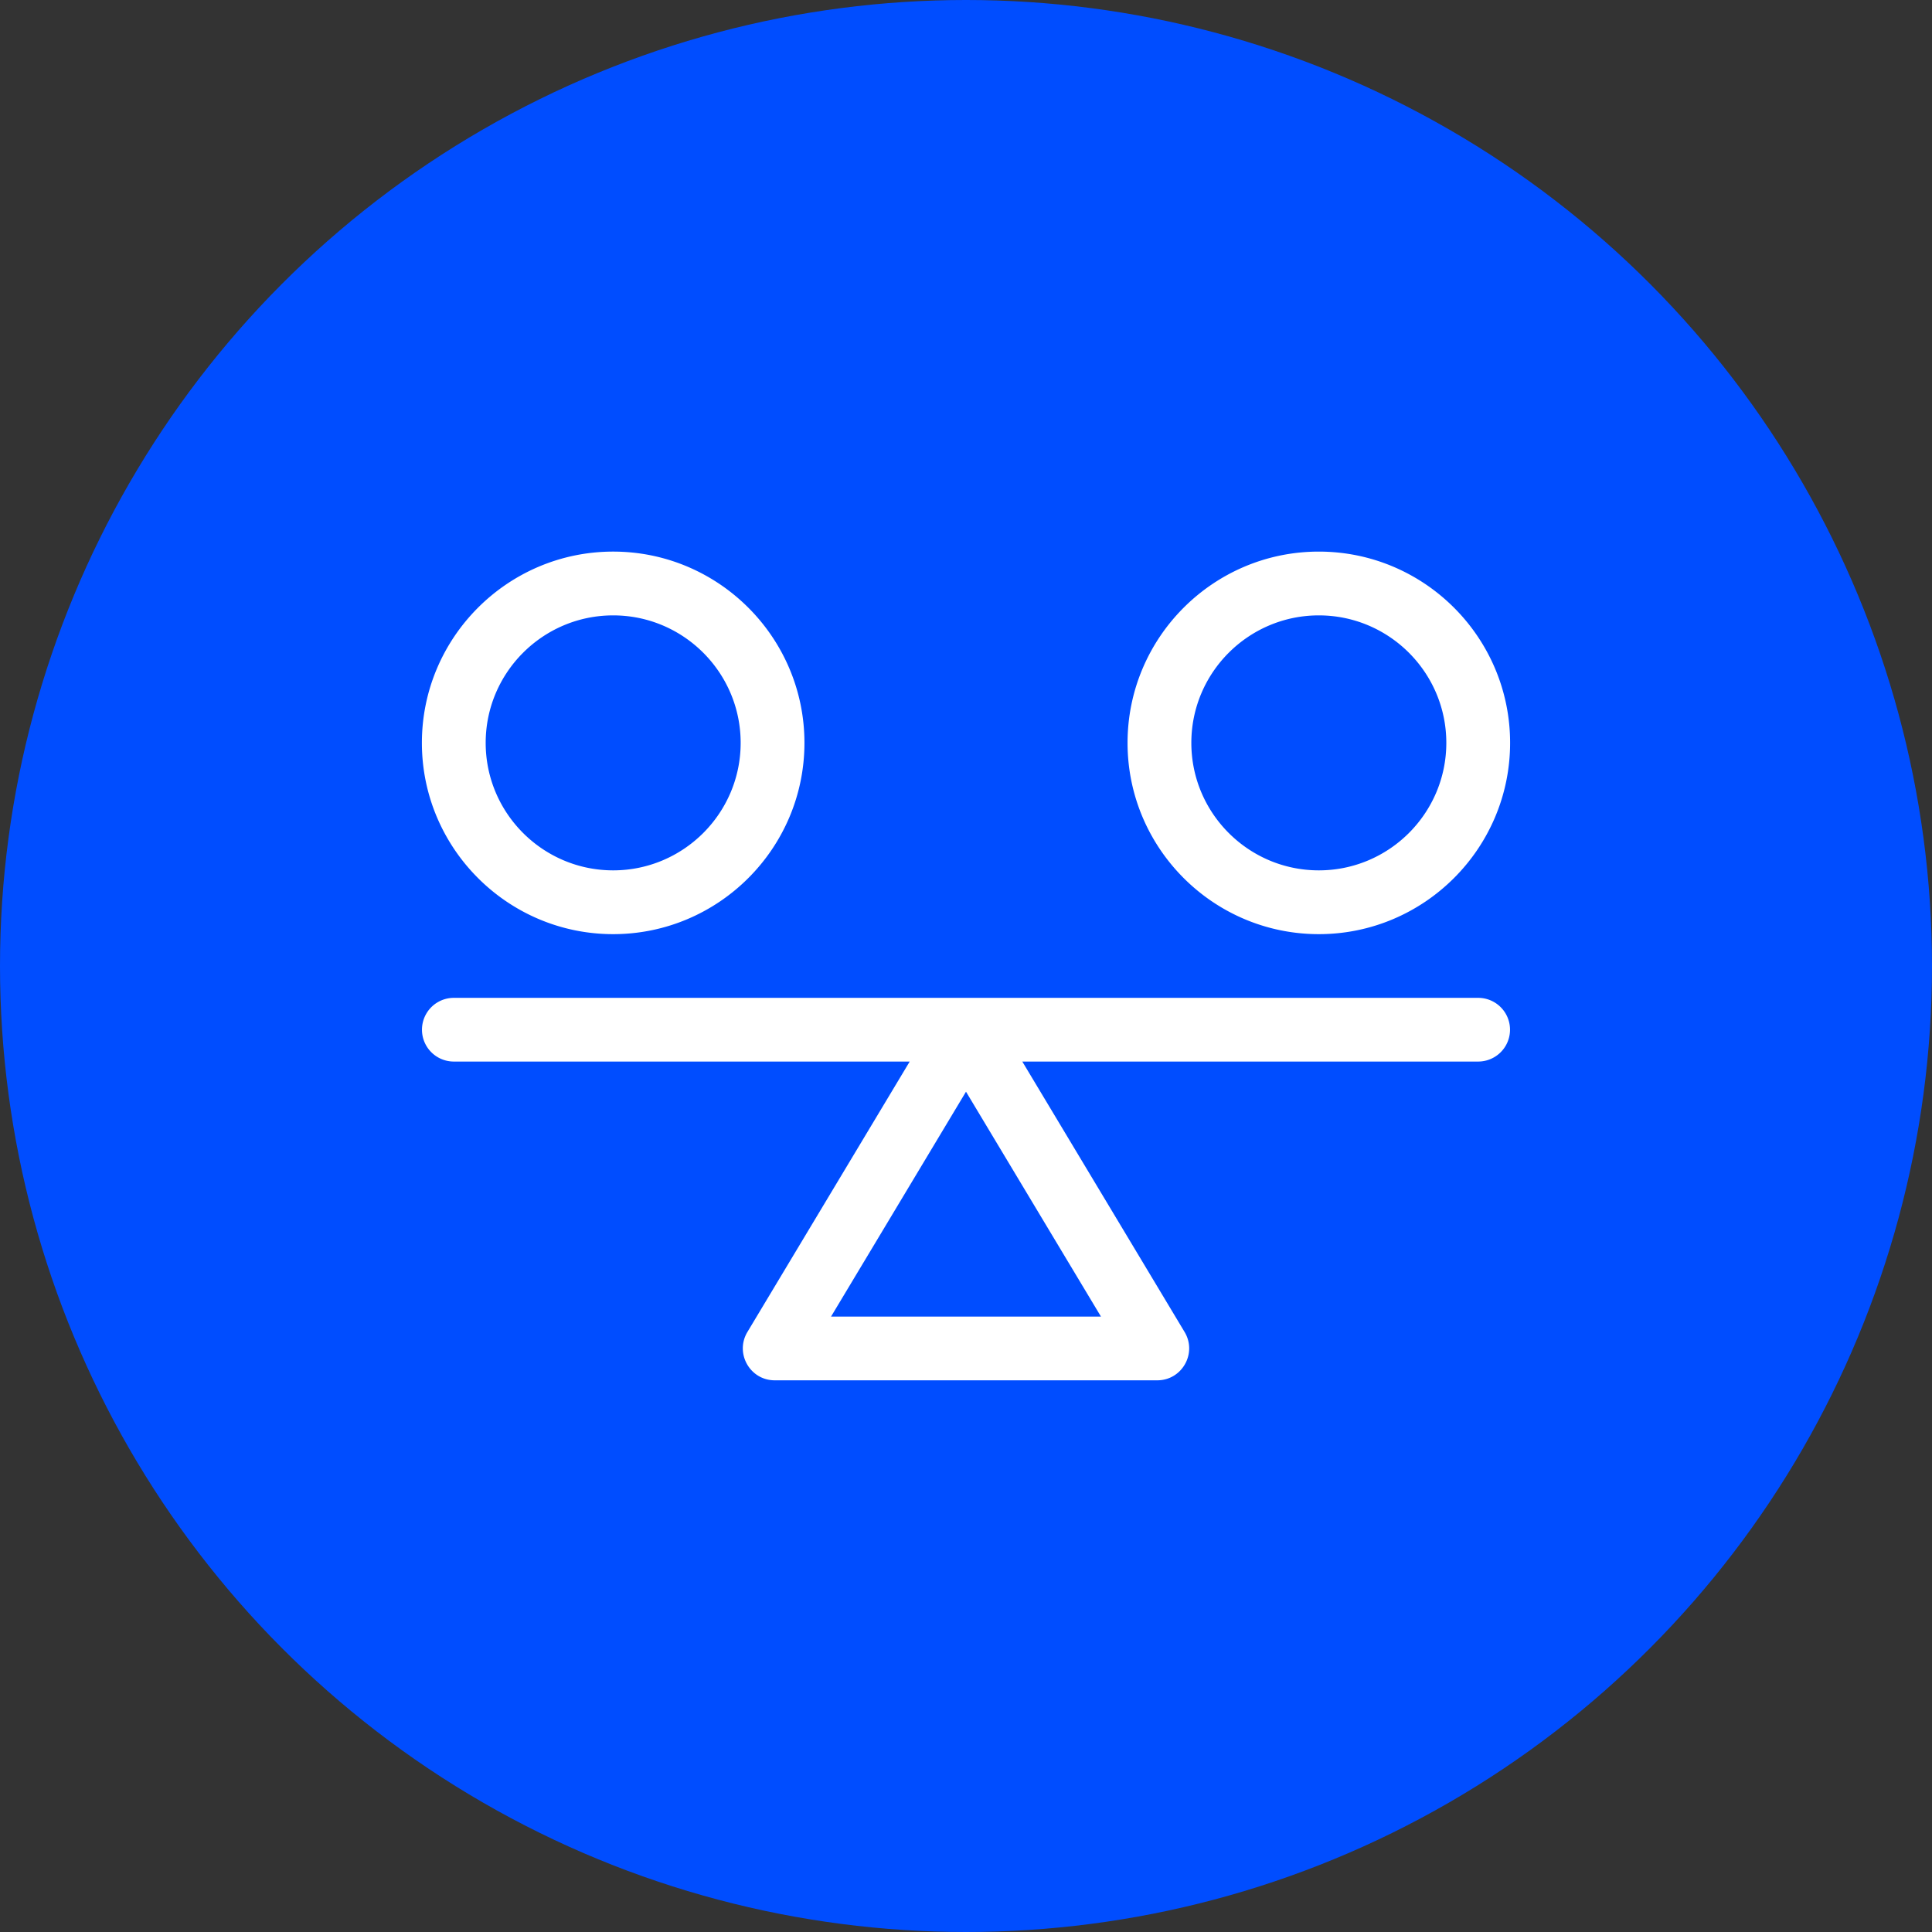
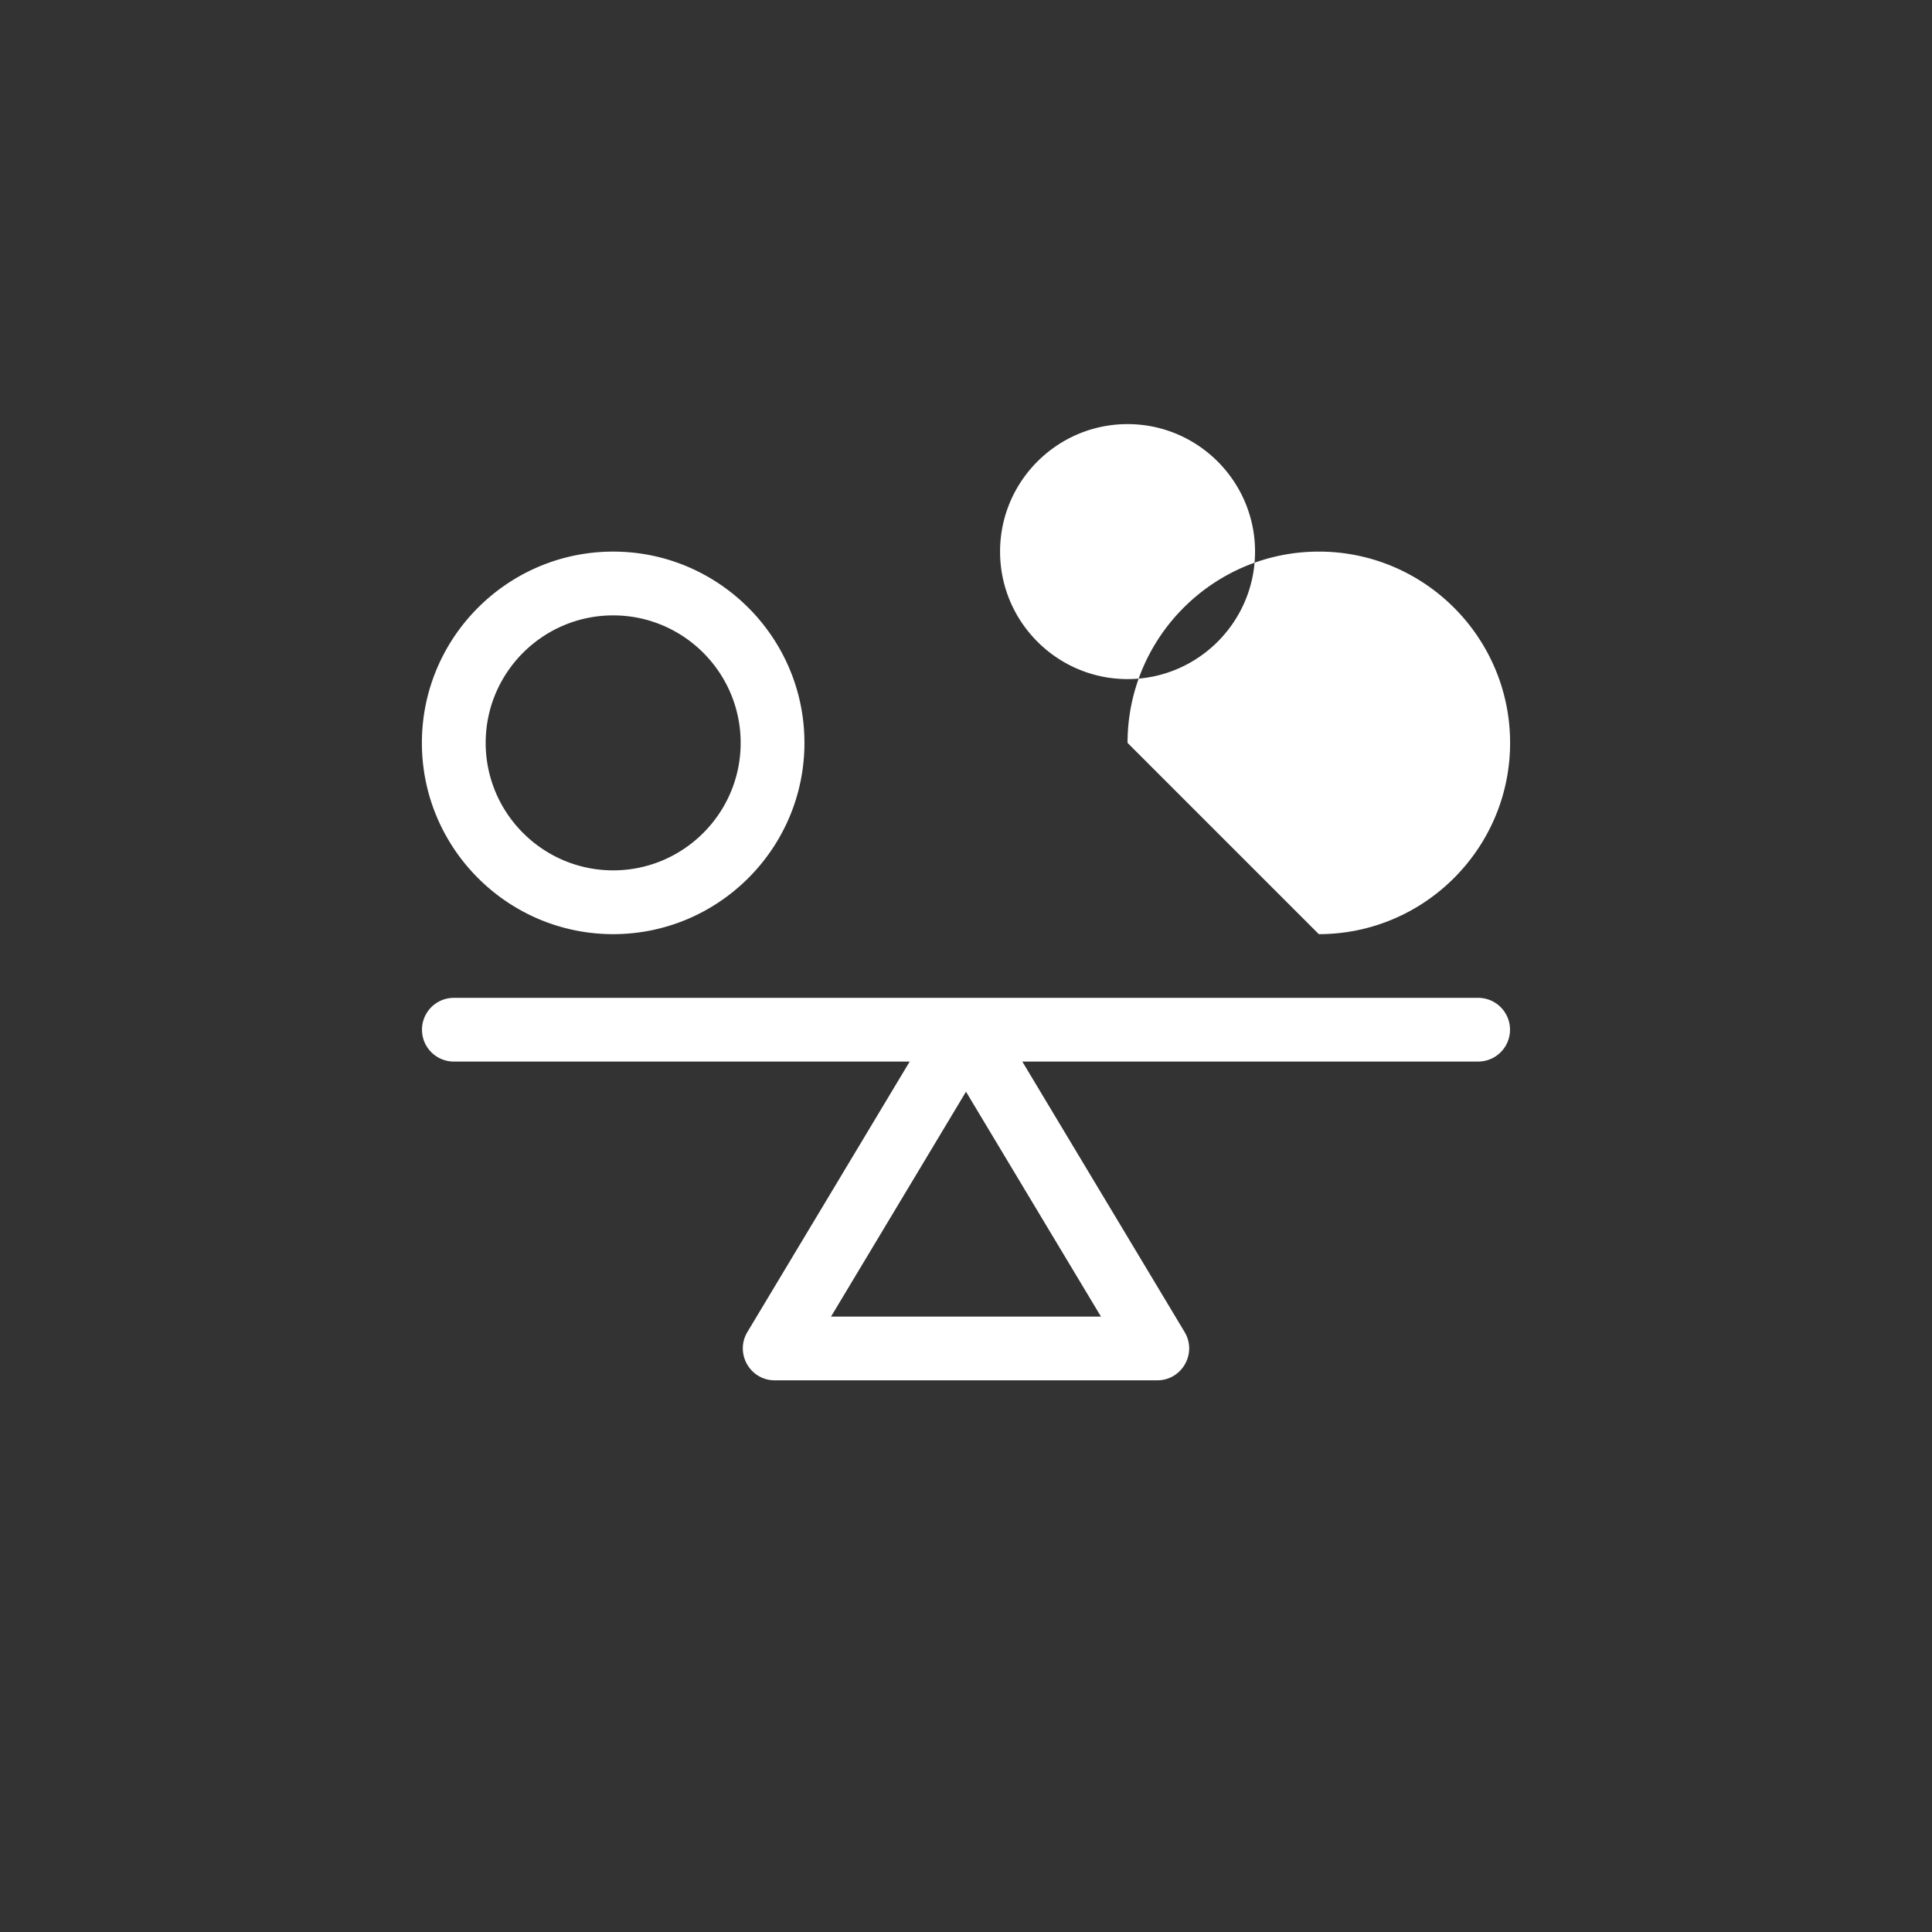
<svg xmlns="http://www.w3.org/2000/svg" xml:space="preserve" width="59.603" height="59.603" style="shape-rendering:geometricPrecision;text-rendering:geometricPrecision;image-rendering:optimizeQuality;fill-rule:evenodd;clip-rule:evenodd" viewBox="0 0 226.86 226.86">
  <rect x="0" y="0" width="226.86" height="226.86" fill="#333333" stroke="none" />
-   <circle cx="113.43" cy="113.43" r="113.43" style="fill:#004dff" />
-   <path d="M173.57 117.17H53.29a3.74 3.74 0 0 0 0 7.48h53.53l-19.06 31.76c-1.49 2.49.3 5.67 3.21 5.67h44.92c2.91 0 4.7-3.18 3.21-5.67l-19.06-31.76h53.53a3.74 3.74 0 0 0 0-7.48M97.58 154.6l15.85-26.41 15.85 26.41zM72 109.69c12.38 0 22.46-10.08 22.46-22.46S84.38 64.77 72 64.77 49.54 74.85 49.54 87.23 59.62 109.69 72 109.69m0-37.43c8.26 0 14.97 6.72 14.97 14.97 0 8.26-6.72 14.97-14.97 14.97-8.26 0-14.97-6.72-14.97-14.97 0-8.26 6.72-14.97 14.97-14.97m82.86 37.43c12.38 0 22.46-10.08 22.46-22.46s-10.07-22.46-22.46-22.46c-12.38 0-22.46 10.08-22.46 22.46s10.08 22.46 22.46 22.46m0-37.43c8.26 0 14.97 6.72 14.97 14.97 0 8.26-6.72 14.97-14.97 14.97-8.26 0-14.97-6.72-14.97-14.97 0-8.26 6.72-14.97 14.97-14.97" style="fill:#fff;fill-rule:nonzero" />
+   <path d="M173.57 117.17H53.29a3.74 3.74 0 0 0 0 7.48h53.53l-19.06 31.76c-1.49 2.49.3 5.67 3.21 5.67h44.92c2.91 0 4.7-3.18 3.21-5.67l-19.06-31.76h53.53a3.74 3.74 0 0 0 0-7.48M97.58 154.6l15.85-26.41 15.85 26.41zM72 109.69c12.38 0 22.46-10.08 22.46-22.46S84.38 64.77 72 64.77 49.54 74.85 49.54 87.23 59.62 109.69 72 109.69m0-37.43c8.26 0 14.97 6.72 14.97 14.97 0 8.26-6.72 14.97-14.97 14.97-8.26 0-14.97-6.72-14.97-14.97 0-8.26 6.72-14.97 14.97-14.97m82.86 37.43c12.38 0 22.46-10.08 22.46-22.46s-10.07-22.46-22.46-22.46c-12.38 0-22.46 10.08-22.46 22.46m0-37.43c8.26 0 14.97 6.72 14.97 14.97 0 8.26-6.72 14.97-14.97 14.97-8.26 0-14.97-6.72-14.97-14.97 0-8.26 6.72-14.97 14.97-14.97" style="fill:#fff;fill-rule:nonzero" />
</svg>